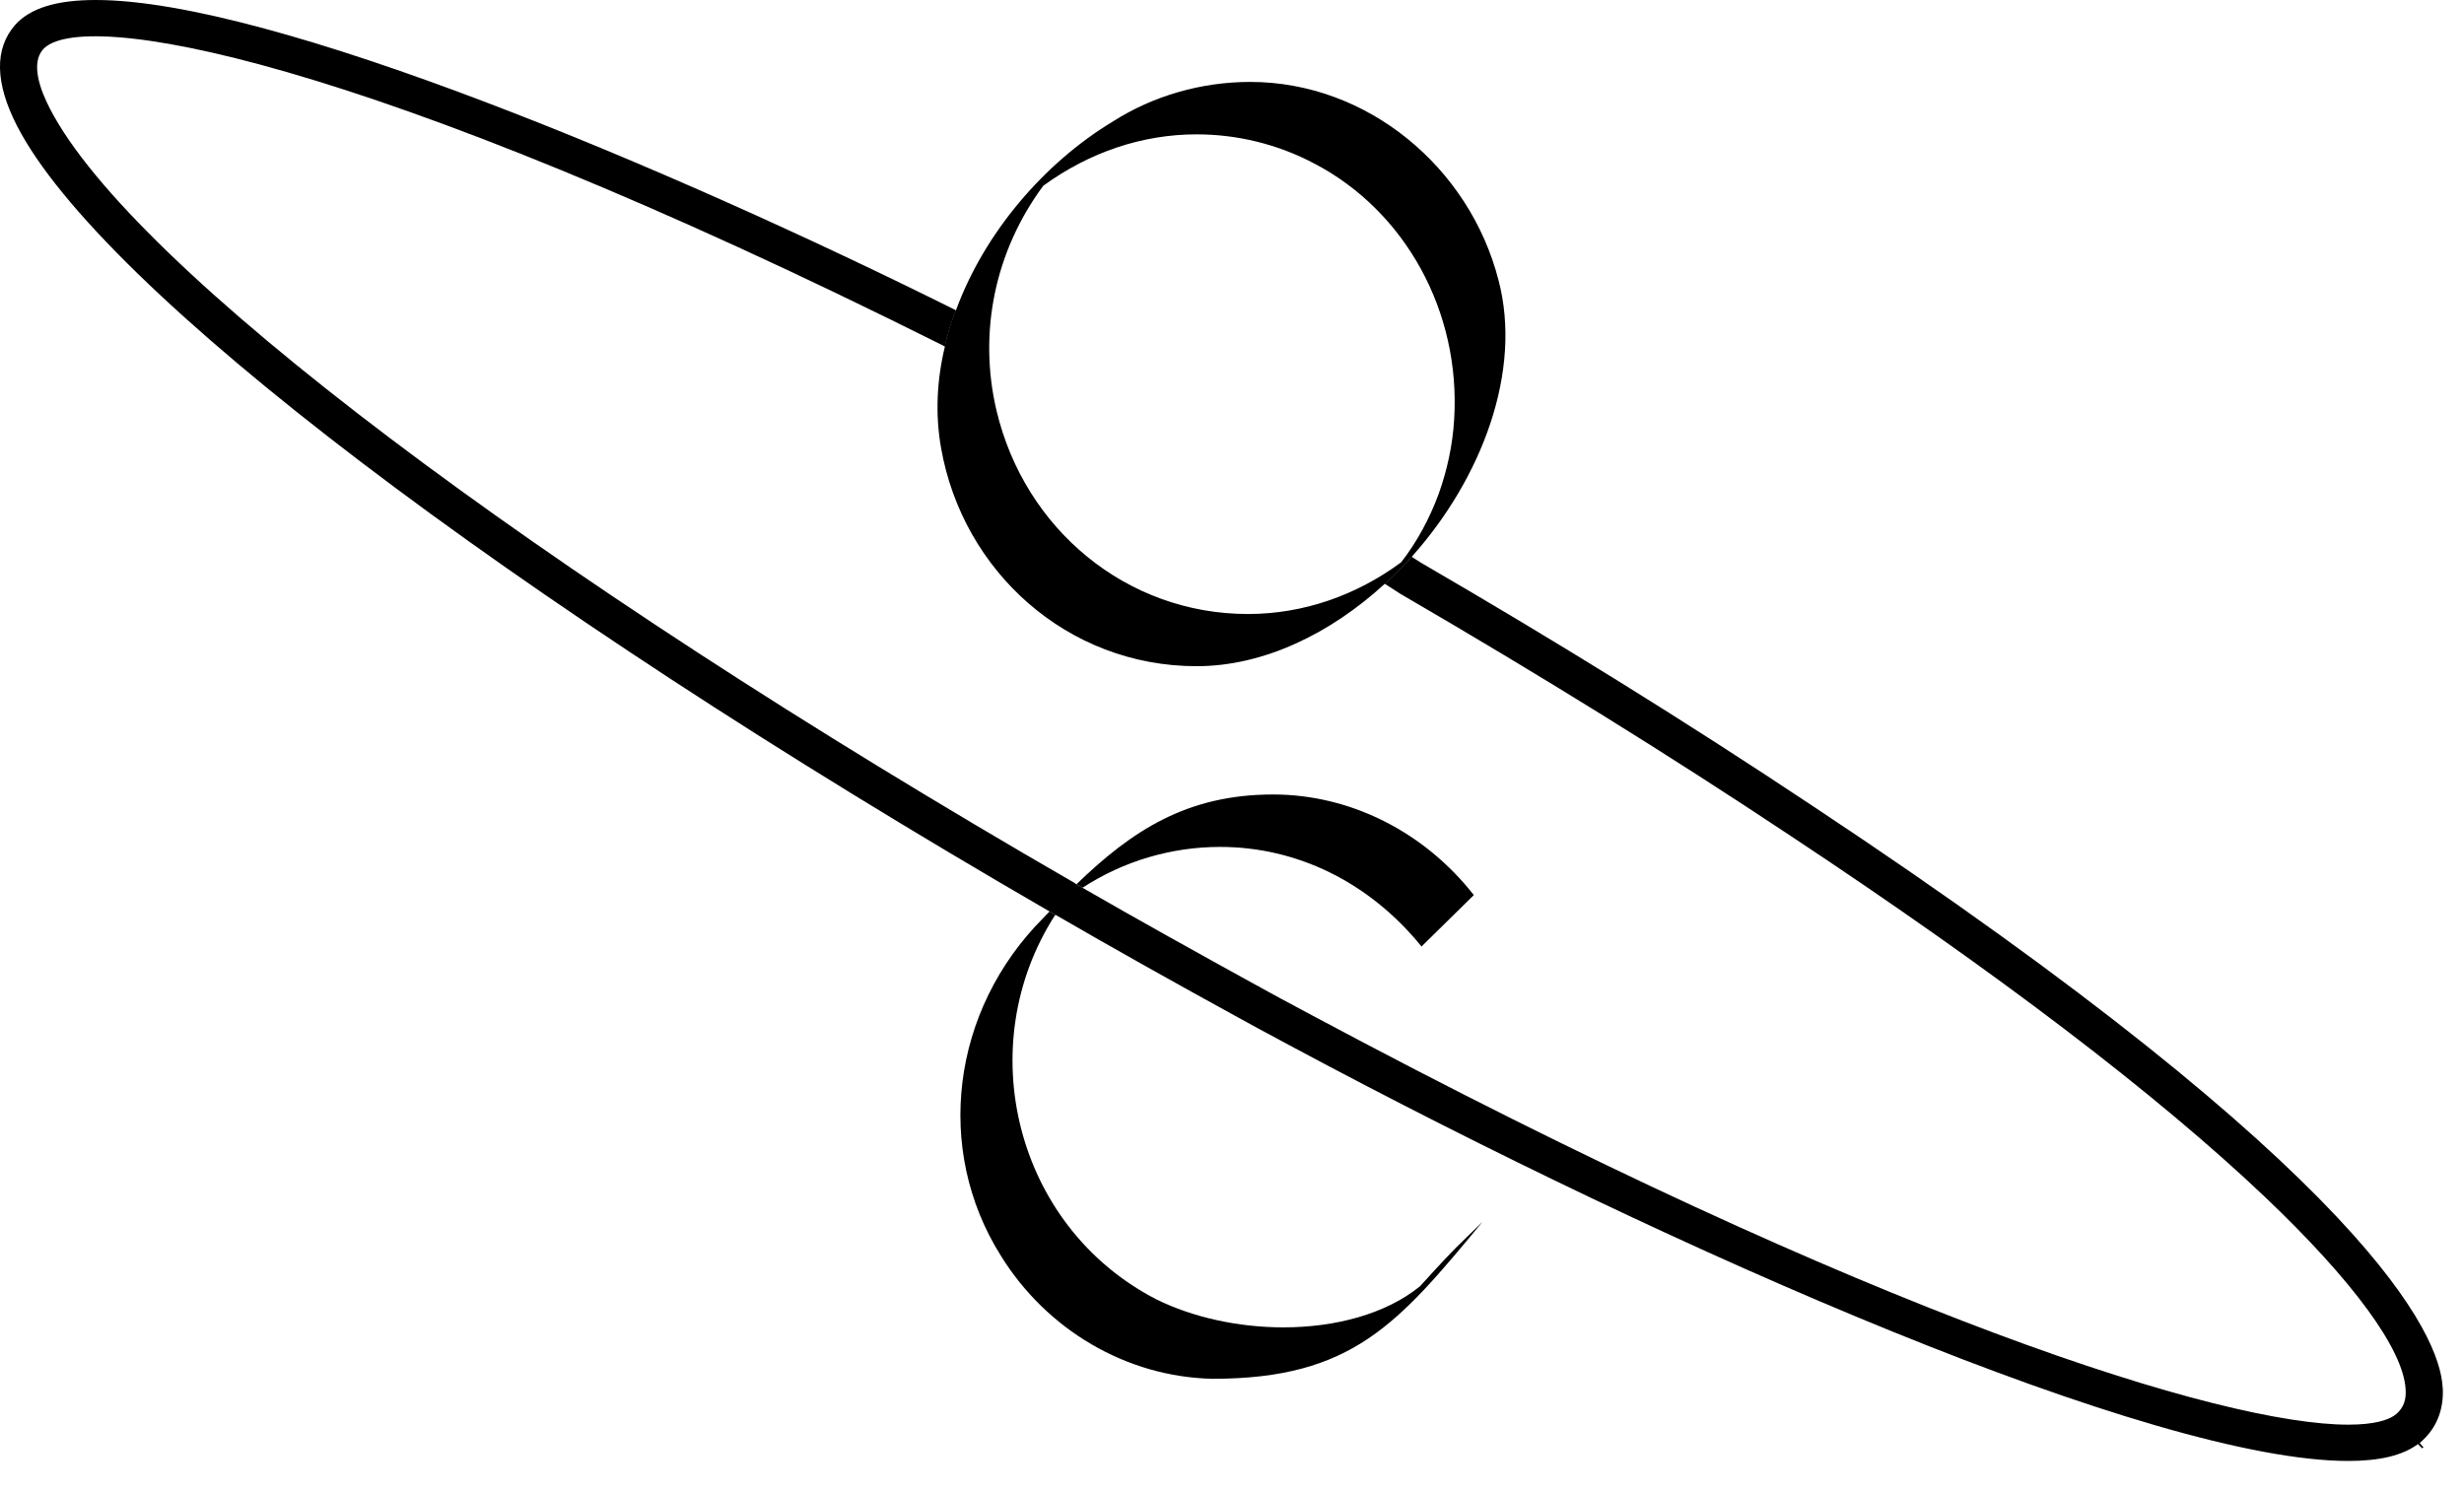
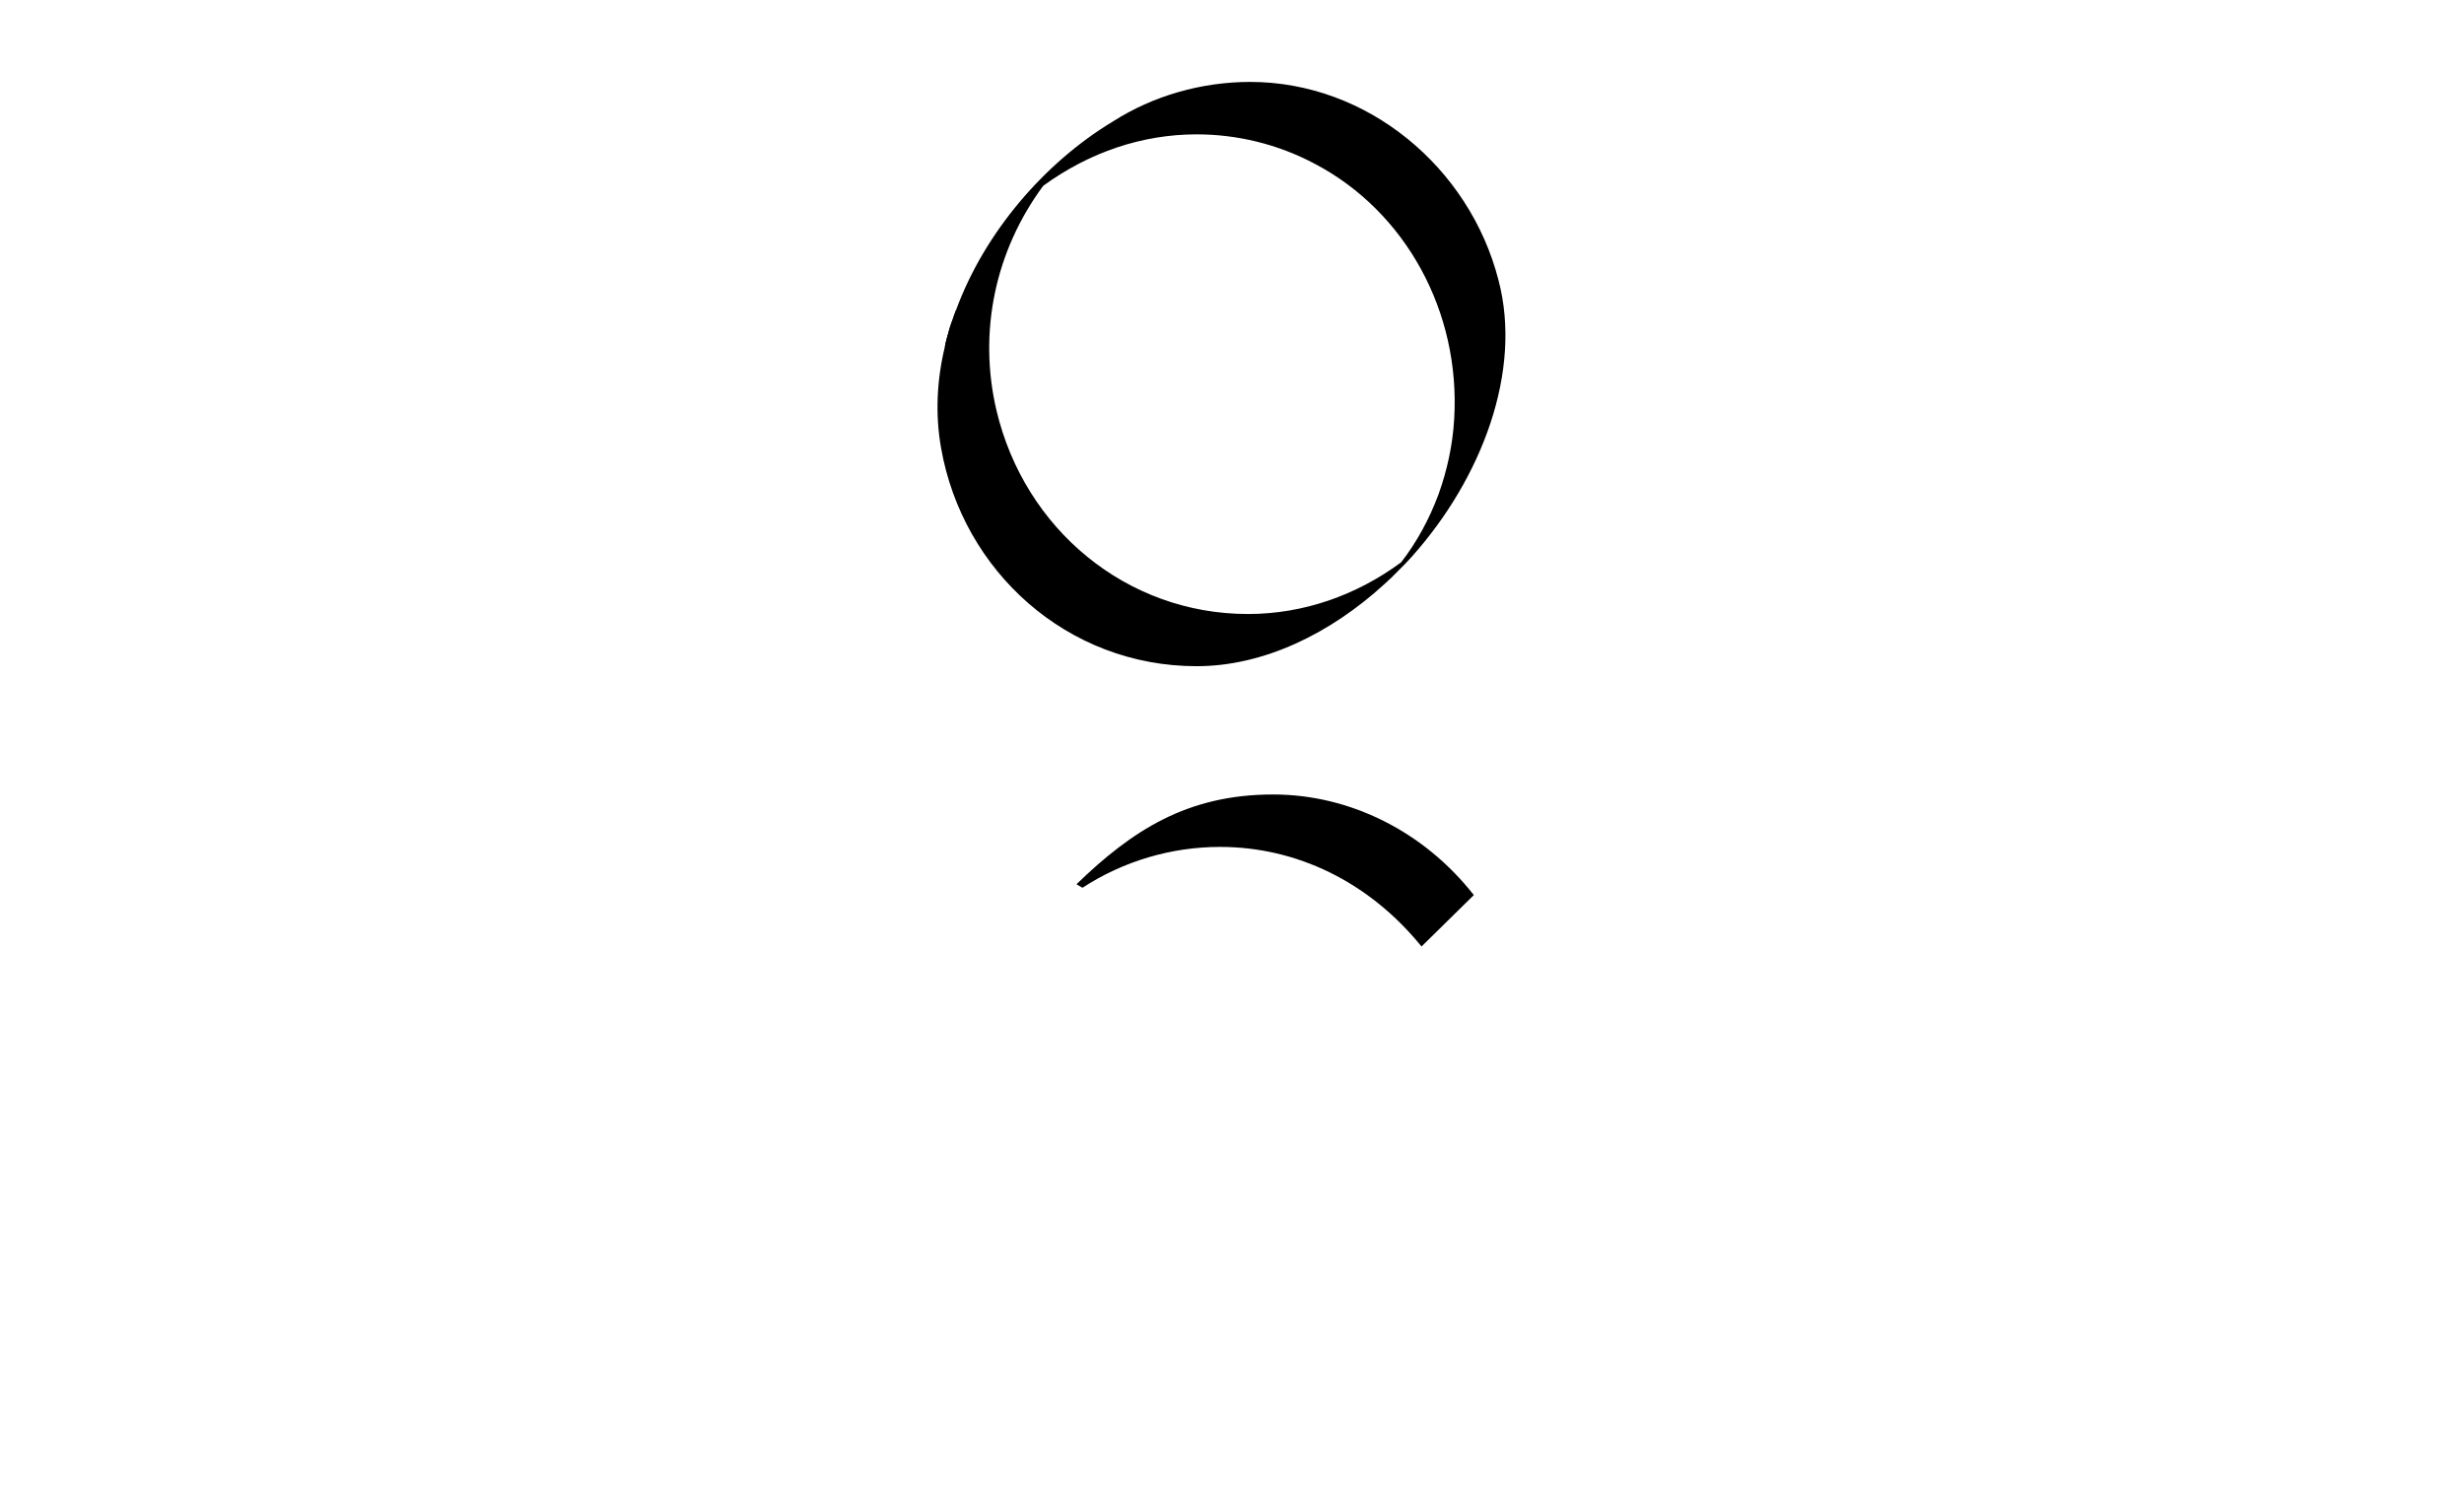
<svg xmlns="http://www.w3.org/2000/svg" width="71" height="43" viewBox="0 0 71 43" fill="none">
  <g id="OC Simbolo" clip-path="url(#clip0_1461_352)">
-     <path id="Vector" d="M69.724 41.587L69.832 41.711L69.796 41.74L69.673 41.616C69.238 41.943 68.572 42.103 67.666 42.103C62.049 42.103 48.367 36.124 37.293 30.197C36.431 29.739 35.88 29.434 35.735 29.354C33.865 28.33 32.09 27.335 30.423 26.369H30.409L30.343 26.325C30.307 26.303 30.278 26.289 30.242 26.267C14.574 17.201 2.913 8.332 0.493 3.632C-0.145 2.39 -0.167 1.402 0.442 0.712C0.877 0.232 1.63 0 2.761 0C7.812 0 19.263 4.816 27.546 8.942C27.51 9.029 27.481 9.116 27.452 9.204C27.387 9.371 27.336 9.538 27.292 9.712C27.271 9.807 27.242 9.894 27.227 9.988L27.176 9.959C10.291 1.511 2.304 0.24 1.239 1.424C0.884 1.831 1.152 2.579 1.442 3.138C3.797 7.7 15.378 16.453 30.952 25.439L31.017 25.483C31.075 25.519 31.133 25.548 31.191 25.584C32.844 26.536 34.518 27.466 36.206 28.395C36.242 28.41 36.293 28.439 36.366 28.483C36.605 28.613 37.09 28.882 37.793 29.253C54.077 37.962 64.057 41.057 67.666 41.057C68.427 41.057 68.803 40.919 68.977 40.803L69.057 40.744C69.26 40.563 69.34 40.338 69.318 40.032C69.246 38.877 67.803 36.909 65.26 34.49C62.136 31.526 57.549 28.032 51.628 24.11C47.99 21.691 44.41 19.475 40.352 17.114L39.902 16.824C39.967 16.766 40.033 16.7 40.098 16.642L40.482 16.257C40.525 16.213 40.569 16.163 40.612 16.119C40.634 16.097 40.656 16.068 40.678 16.046L40.938 16.213C44.939 18.538 48.526 20.761 52.215 23.216C68.332 33.894 70.289 38.485 70.383 39.96C70.391 40.018 70.391 40.069 70.391 40.127C70.391 40.672 70.195 41.144 69.818 41.5L69.724 41.587Z" fill="black" />
    <path id="Vector_2" d="M42.468 25.795L40.961 27.277C39.439 25.403 37.352 24.407 35.156 24.407C33.757 24.407 32.373 24.814 31.192 25.584C31.134 25.548 31.076 25.519 31.018 25.483C32.619 23.935 34.206 22.896 36.685 22.896C38.902 22.896 41.033 23.964 42.468 25.795Z" fill="black" />
-     <path id="Vector_3" d="M42.721 35.209C40.294 38.137 38.975 39.735 34.945 39.735C32.452 39.684 30.155 38.318 28.836 36.183C26.916 33.124 27.408 29.115 30.068 26.449C30.126 26.391 30.184 26.325 30.242 26.267C30.278 26.289 30.307 26.303 30.343 26.325L30.409 26.361C27.966 30.146 29.264 35.347 33.307 37.439C34.373 37.97 35.692 38.253 36.982 38.253C38.467 38.253 39.924 37.875 40.917 37.069C40.939 37.047 41.562 36.35 41.961 35.95L42.721 35.209Z" fill="black" />
    <g id="Group">
-       <path id="Vector_4" d="M40.678 16.046C40.678 16.046 40.634 16.097 40.612 16.119L40.656 16.032L40.678 16.046Z" fill="black" />
-       <path id="Vector_5" d="M40.612 16.119C40.569 16.162 40.525 16.213 40.482 16.257L40.098 16.642C40.032 16.7 39.967 16.765 39.902 16.823L39.786 16.751L40.612 16.119Z" fill="black" />
+       <path id="Vector_4" d="M40.678 16.046C40.678 16.046 40.634 16.097 40.612 16.119L40.678 16.046Z" fill="black" />
      <path id="Vector_6" d="M27.785 9.065L27.705 9.291C27.647 9.45 27.597 9.617 27.56 9.777L27.474 10.104L27.227 9.988C27.241 9.893 27.27 9.806 27.292 9.712C27.336 9.538 27.387 9.37 27.452 9.203C27.481 9.116 27.51 9.029 27.546 8.942C27.553 8.949 27.56 8.956 27.568 8.956L27.785 9.065Z" fill="black" />
    </g>
    <path id="Vector_7" d="M43.178 8.07C42.344 4.823 39.402 2.361 36.025 2.361C34.619 2.361 33.228 2.76 32.068 3.501C30.104 4.685 28.372 6.69 27.546 8.942C27.51 9.029 27.481 9.116 27.452 9.204C27.387 9.371 27.336 9.538 27.292 9.712C27.27 9.807 27.241 9.894 27.227 9.988C26.995 10.947 26.944 11.942 27.118 12.916C27.742 16.46 30.749 19.199 34.481 19.199C36.416 19.199 38.344 18.255 39.902 16.824C39.967 16.766 40.033 16.7 40.098 16.642L40.482 16.257C40.525 16.213 40.569 16.163 40.612 16.119C40.634 16.097 40.656 16.068 40.678 16.046C42.7 13.787 43.873 10.693 43.178 8.07ZM41.902 12.08C41.859 12.821 41.699 13.562 41.446 14.259C41.185 14.957 40.83 15.618 40.373 16.206C39.083 17.158 37.554 17.695 35.96 17.695C32.467 17.695 29.524 15.255 28.713 11.826C28.184 9.574 28.669 7.235 30.061 5.354C31.401 4.38 32.923 3.872 34.481 3.872C35.634 3.872 36.815 4.148 37.902 4.729C40.489 6.095 42.091 8.971 41.902 12.08Z" fill="black" />
  </g>
  <defs>
    <clipPath id="clip0_1461_352">
      <rect width="70.391" height="42.103" fill="white" />
    </clipPath>
  </defs>
</svg>